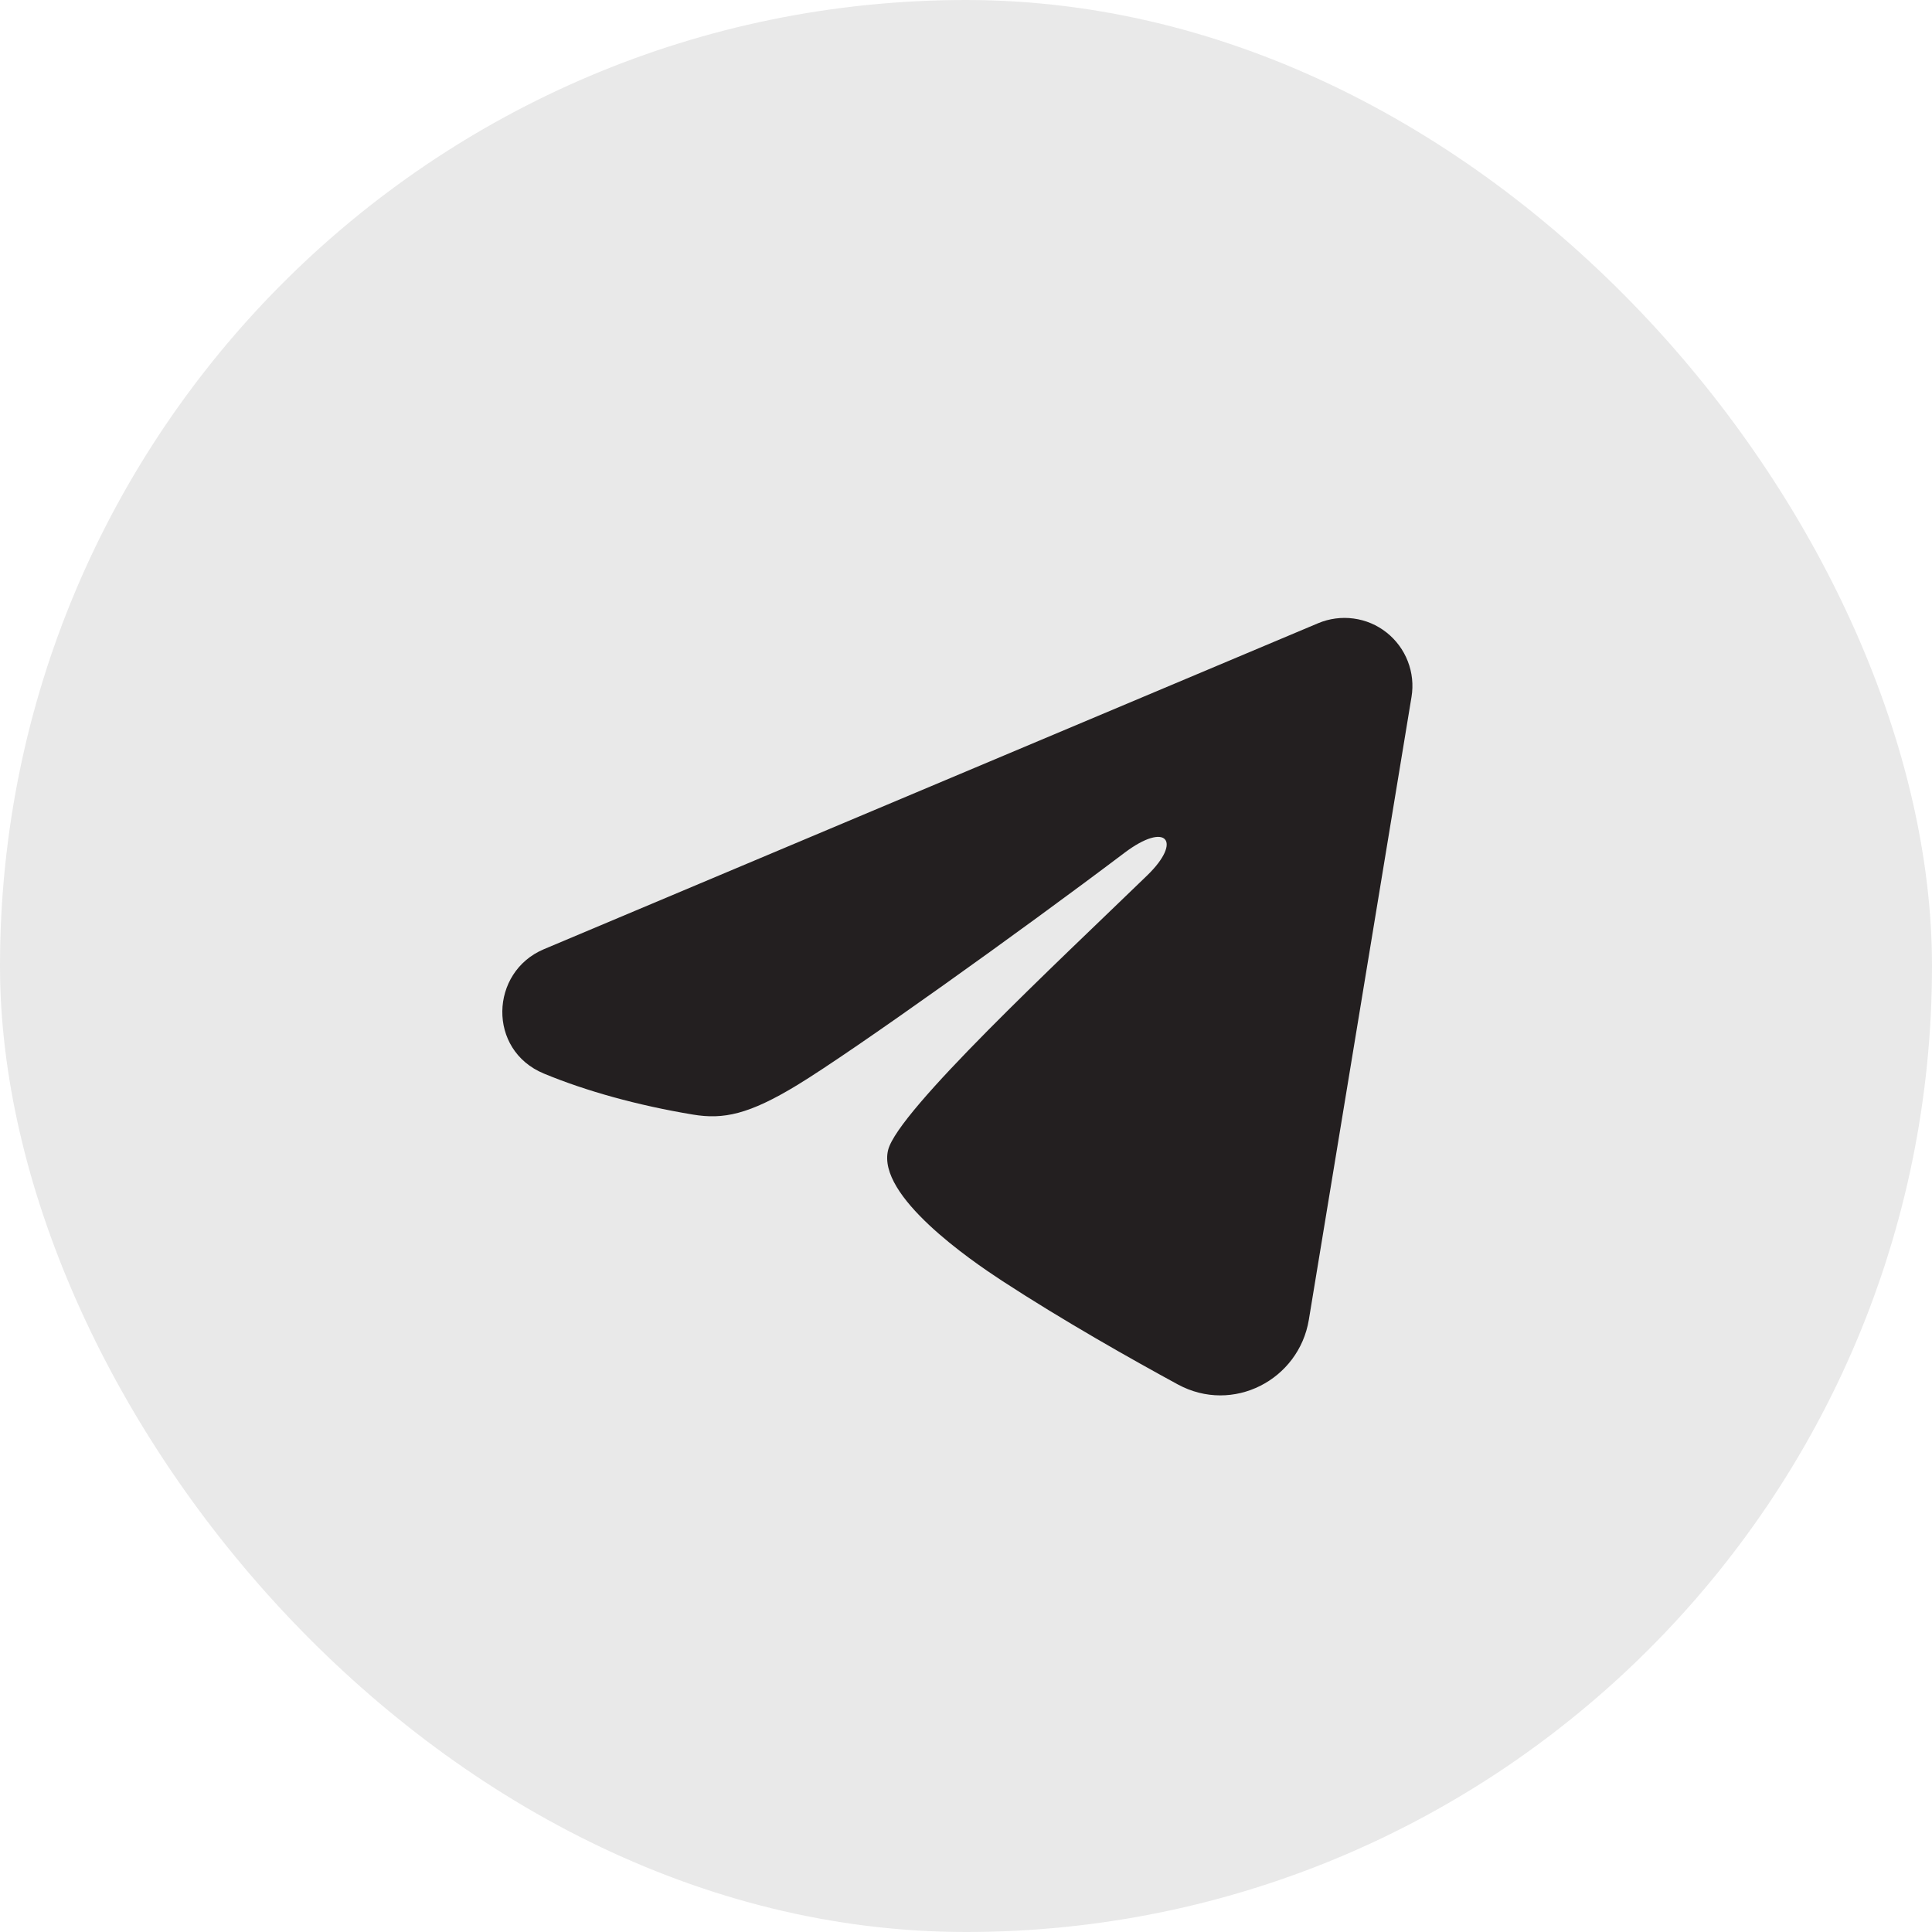
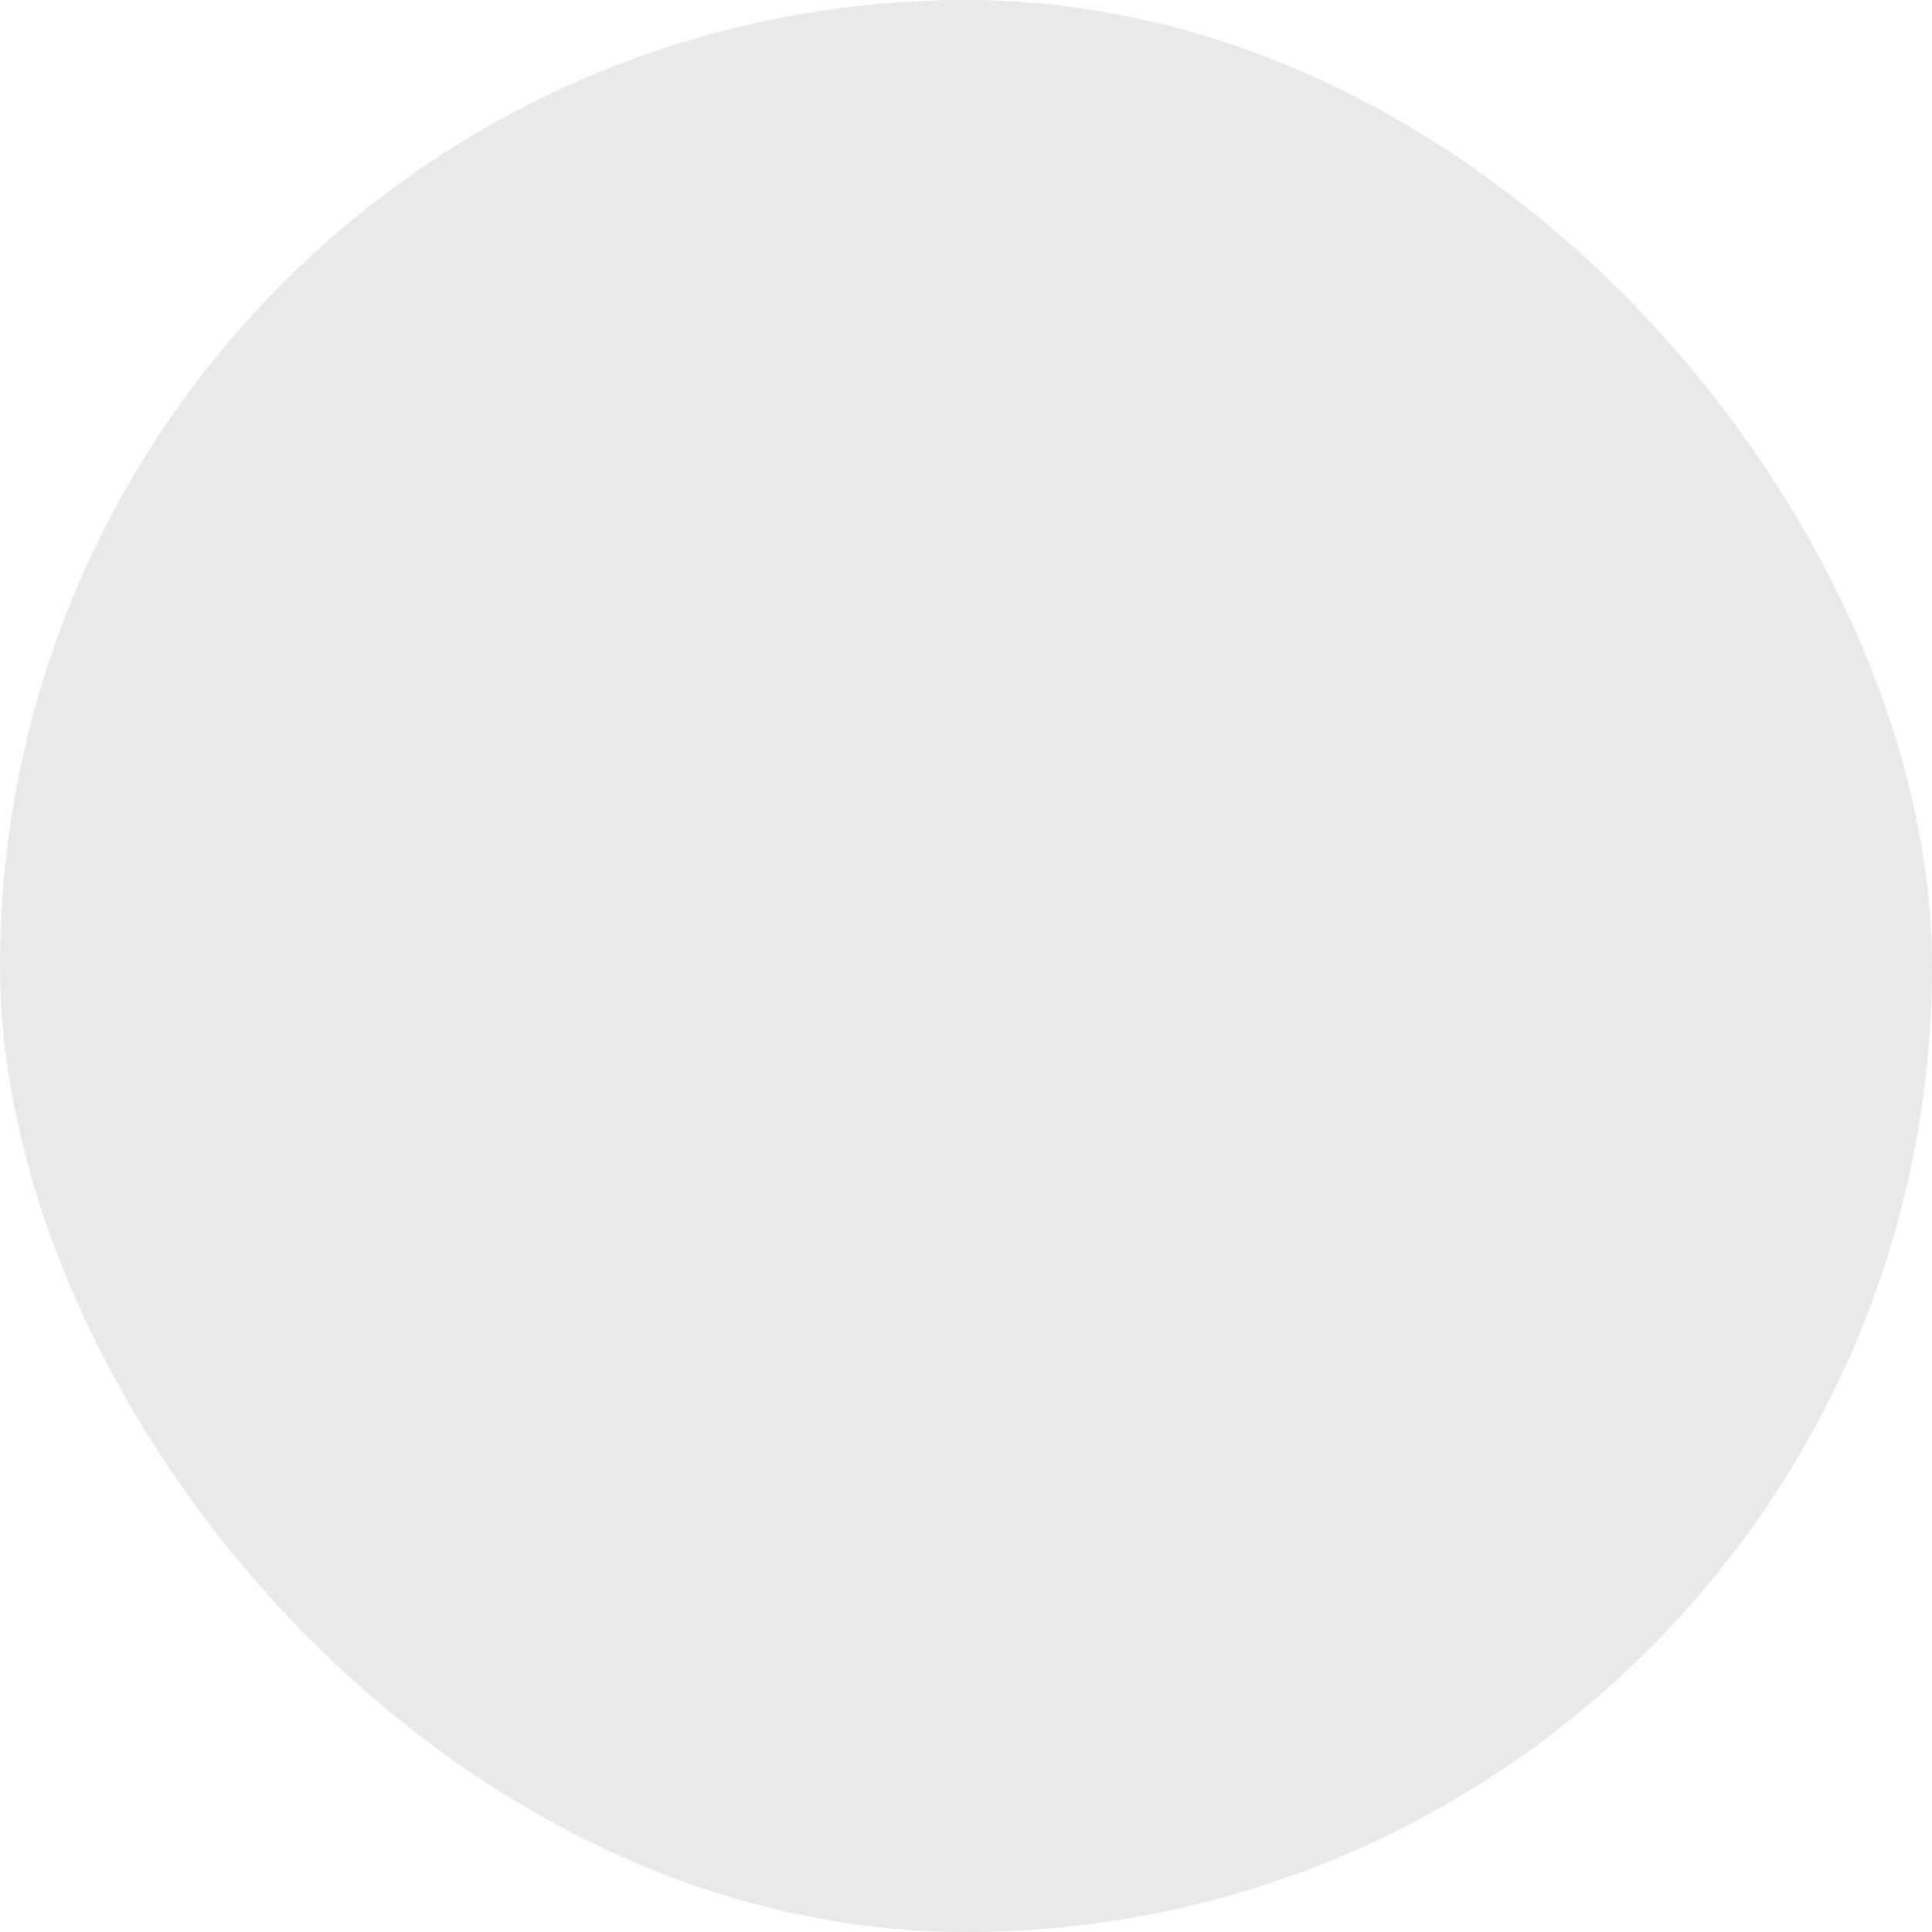
<svg xmlns="http://www.w3.org/2000/svg" width="40" height="40" viewBox="0 0 40 40" fill="none">
  <rect width="40" height="40" rx="20" fill="#231F20" fill-opacity="0.1" />
  <g clip-path="url(#clip0_296_860)">
-     <path fill-rule="evenodd" clip-rule="evenodd" d="M27.291 12.903C27.522 12.806 27.776 12.772 28.025 12.806C28.274 12.839 28.51 12.939 28.707 13.095C28.904 13.251 29.056 13.456 29.147 13.691C29.238 13.925 29.265 14.179 29.224 14.428L27.098 27.325C26.891 28.569 25.526 29.282 24.385 28.663C23.431 28.144 22.014 27.345 20.738 26.512C20.101 26.095 18.148 24.759 18.388 23.808C18.595 22.995 21.876 19.941 23.751 18.125C24.487 17.412 24.151 17 23.282 17.656C21.124 19.286 17.659 21.763 16.513 22.461C15.503 23.076 14.976 23.181 14.346 23.076C13.196 22.885 12.13 22.588 11.26 22.227C10.085 21.74 10.142 20.124 11.259 19.653L27.291 12.903Z" fill="#231F20" />
+     <path fill-rule="evenodd" clip-rule="evenodd" d="M27.291 12.903C27.522 12.806 27.776 12.772 28.025 12.806C28.274 12.839 28.51 12.939 28.707 13.095C28.904 13.251 29.056 13.456 29.147 13.691C29.238 13.925 29.265 14.179 29.224 14.428L27.098 27.325C26.891 28.569 25.526 29.282 24.385 28.663C23.431 28.144 22.014 27.345 20.738 26.512C20.101 26.095 18.148 24.759 18.388 23.808C18.595 22.995 21.876 19.941 23.751 18.125C21.124 19.286 17.659 21.763 16.513 22.461C15.503 23.076 14.976 23.181 14.346 23.076C13.196 22.885 12.13 22.588 11.26 22.227C10.085 21.74 10.142 20.124 11.259 19.653L27.291 12.903Z" fill="#231F20" />
  </g>
  <defs>
    <clipPath id="clip0_296_860">
-       <rect width="22.5" height="22.5" fill="white" transform="translate(8.75 8.75)" />
-     </clipPath>
+       </clipPath>
  </defs>
</svg>